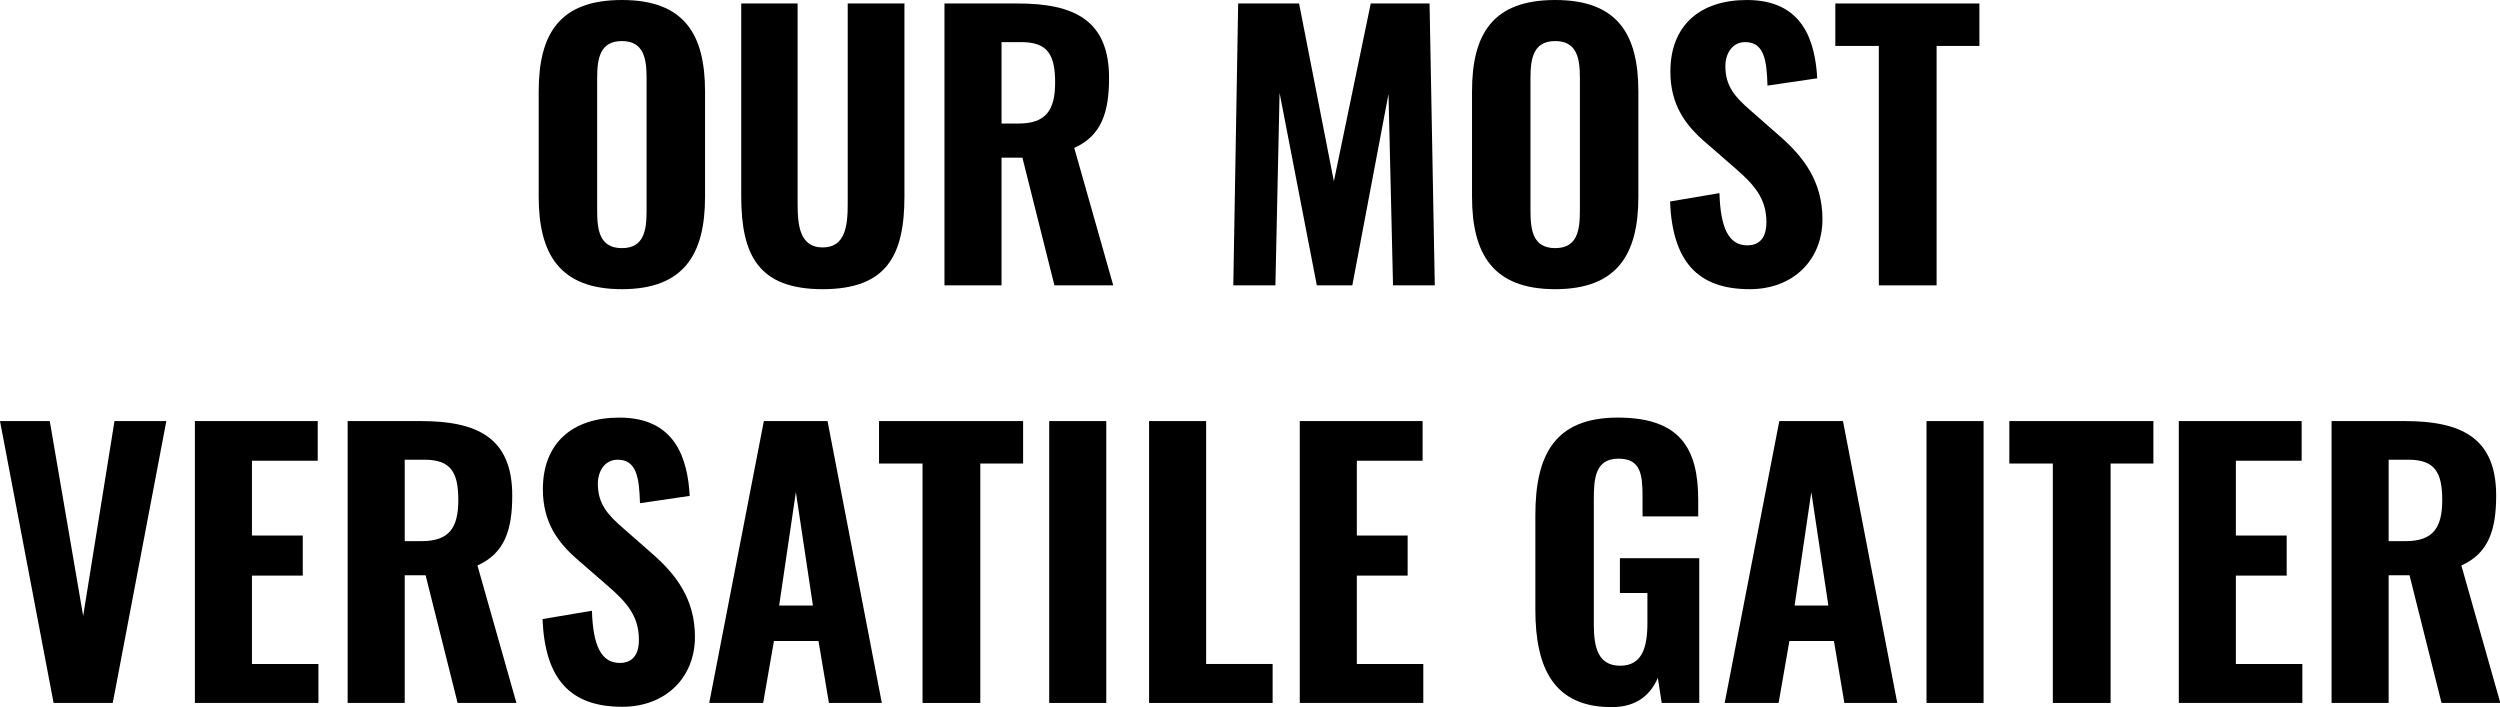
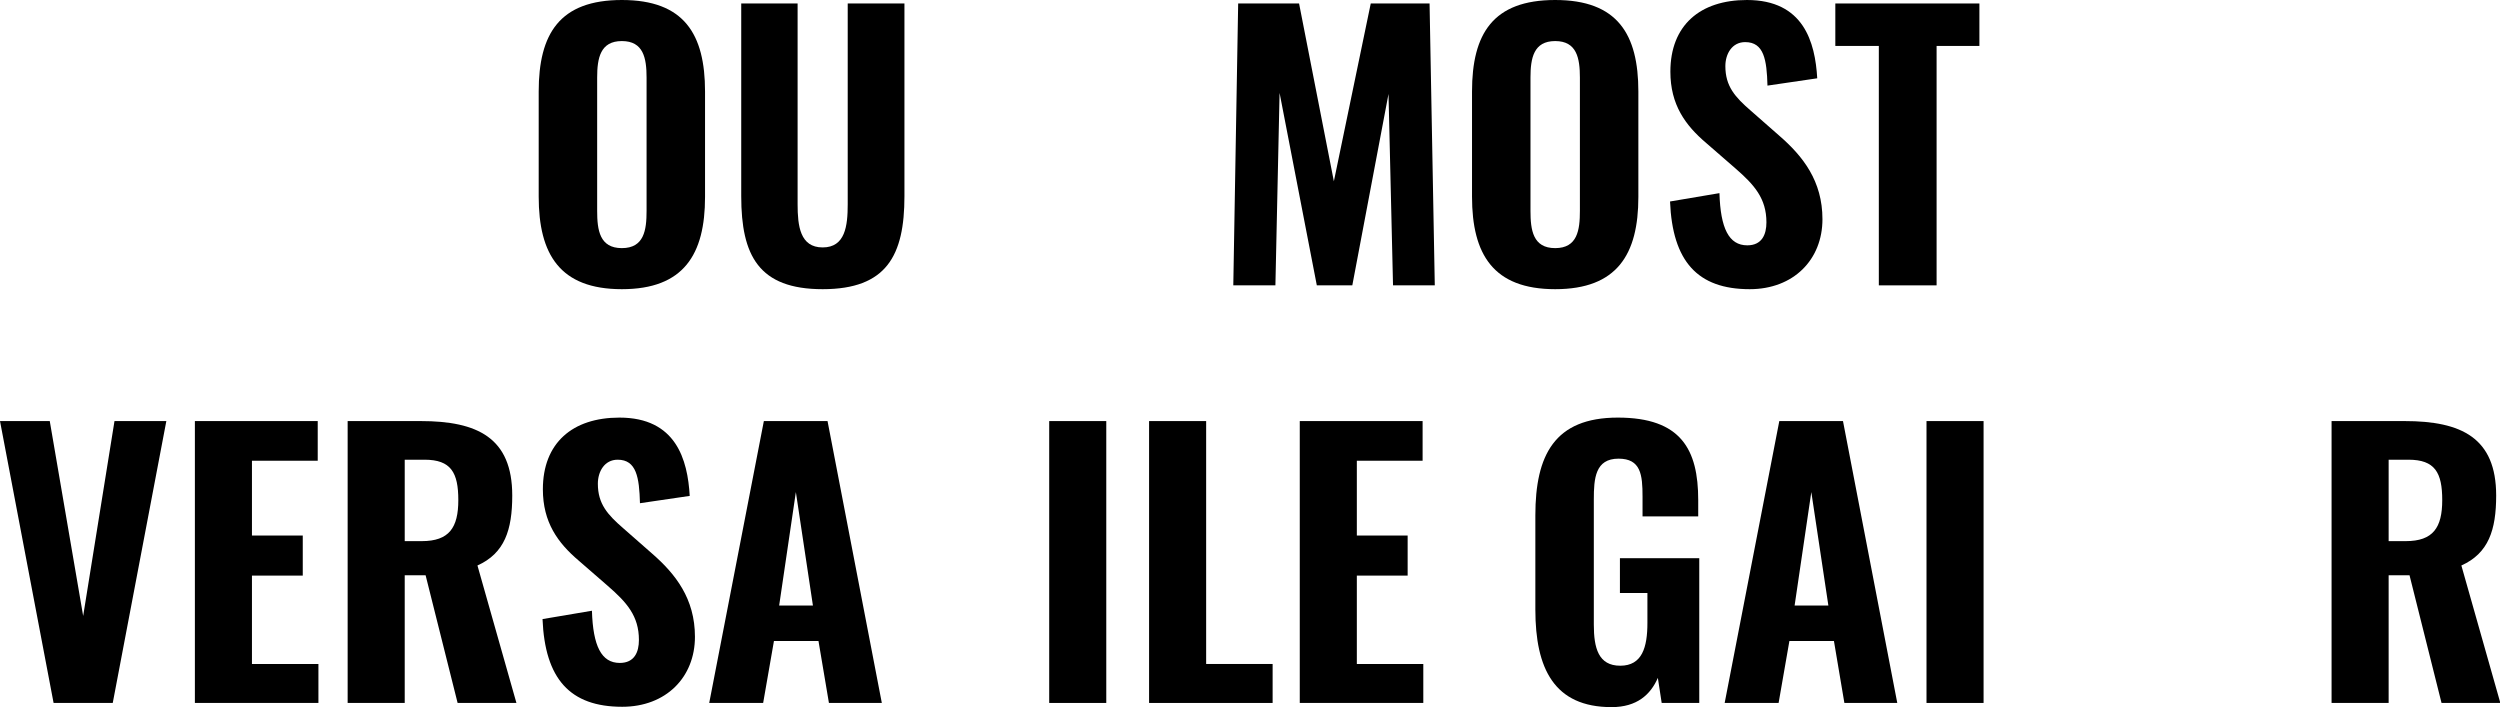
<svg xmlns="http://www.w3.org/2000/svg" id="Layer_2" data-name="Layer 2" viewBox="0 0 71.84 20.32">
  <defs>
    <style>
      .cls-1 {
        stroke-width: 0px;
      }
    </style>
  </defs>
  <g id="Layer_1-2" data-name="Layer 1">
    <g>
      <path class="cls-1" d="m15.48,5.65v-3.02c0-1.66.6-2.63,2.39-2.63s2.39.98,2.39,2.63v3.03c0,1.65-.61,2.65-2.39,2.65s-2.39-1-2.39-2.66Zm3.1.41v-3.83c0-.56-.09-1.05-.71-1.05s-.71.49-.71,1.05v3.83c0,.55.07,1.07.71,1.07s.71-.52.71-1.07Z" />
      <path class="cls-1" d="m21.3,5.64V.1h1.62v5.77c0,.62.07,1.24.72,1.24s.72-.62.72-1.24V.1h1.63v5.54c0,1.7-.51,2.67-2.35,2.67s-2.34-.97-2.34-2.67Z" />
-       <path class="cls-1" d="m27.14.1h2.1c1.63,0,2.63.48,2.63,2.14,0,.99-.22,1.66-1,2.01l1.12,3.95h-1.69l-.92-3.67h-.6v3.67h-1.64V.1Zm2.13,3.45c.79,0,1.05-.39,1.05-1.18s-.21-1.16-.97-1.16h-.57v2.34h.49Z" />
      <path class="cls-1" d="m35.58.1h1.75l1,5.11L39.39.1h1.69l.15,8.1h-1.2l-.13-5.5-1.04,5.5h-1.02l-1.07-5.53-.12,5.53h-1.21l.14-8.1Z" />
      <path class="cls-1" d="m42.3,5.65v-3.02c0-1.66.6-2.63,2.39-2.63s2.39.98,2.39,2.63v3.03c0,1.65-.61,2.65-2.39,2.65s-2.39-1-2.39-2.66Zm3.1.41v-3.83c0-.56-.09-1.05-.71-1.05s-.71.49-.71,1.05v3.83c0,.55.07,1.07.71,1.07s.71-.52.71-1.07Z" />
      <path class="cls-1" d="m47.99,5.79l1.42-.24c.03,1.01.27,1.5.8,1.5.42,0,.55-.31.55-.66,0-.69-.35-1.08-.89-1.55l-.84-.73c-.6-.51-1.03-1.1-1.03-2.05,0-1.33.85-2.06,2.2-2.06,1.63,0,1.96,1.21,2.02,2.25l-1.43.21c-.02-.74-.1-1.25-.64-1.25-.38,0-.57.34-.57.69,0,.58.28.89.73,1.28l.82.72c.68.59,1.24,1.3,1.24,2.4,0,1.16-.83,2.01-2.09,2.01-1.5,0-2.22-.8-2.29-2.52Z" />
      <path class="cls-1" d="m53.99,1.32h-1.25V.1h4.14v1.22h-1.23v6.88h-1.66V1.32Z" />
      <path class="cls-1" d="m0,12.1h1.43l.96,5.6.9-5.6h1.49l-1.54,8.1h-1.7L0,12.1Z" />
      <path class="cls-1" d="m5.6,12.1h3.53v1.14h-1.89v2.15h1.46v1.15h-1.46v2.54h1.91v1.12h-3.55v-8.1Z" />
      <path class="cls-1" d="m9.99,12.1h2.1c1.63,0,2.63.48,2.63,2.14,0,.99-.22,1.66-1,2.01l1.12,3.95h-1.69l-.92-3.67h-.6v3.67h-1.64v-8.1Zm2.13,3.45c.79,0,1.05-.39,1.05-1.18s-.21-1.16-.97-1.16h-.57v2.34h.49Z" />
      <path class="cls-1" d="m15.59,17.79l1.42-.24c.03,1.01.27,1.5.8,1.5.42,0,.55-.31.55-.66,0-.69-.35-1.08-.89-1.55l-.84-.73c-.6-.51-1.03-1.1-1.03-2.05,0-1.33.85-2.06,2.2-2.06,1.63,0,1.96,1.21,2.02,2.25l-1.43.21c-.02-.74-.1-1.25-.64-1.25-.38,0-.57.34-.57.69,0,.58.28.89.73,1.28l.82.72c.68.59,1.24,1.3,1.24,2.4,0,1.16-.83,2.01-2.09,2.01-1.5,0-2.22-.8-2.29-2.52Z" />
      <path class="cls-1" d="m21.95,12.1h1.83l1.56,8.1h-1.52l-.3-1.78h-1.28l-.31,1.78h-1.55l1.57-8.1Zm1.41,5.3l-.49-3.26-.48,3.26h.97Z" />
-       <path class="cls-1" d="m26.51,13.32h-1.25v-1.22h4.14v1.22h-1.23v6.88h-1.66v-6.88Z" />
      <path class="cls-1" d="m30.15,12.1h1.64v8.1h-1.64v-8.1Z" />
      <path class="cls-1" d="m33.02,12.1h1.64v6.98h1.91v1.12h-3.55v-8.1Z" />
      <path class="cls-1" d="m37.35,12.1h3.53v1.14h-1.89v2.15h1.46v1.15h-1.46v2.54h1.91v1.12h-3.55v-8.1Z" />
      <path class="cls-1" d="m44.12,17.52v-2.71c0-1.73.55-2.81,2.37-2.81s2.31.92,2.31,2.37v.47h-1.6v-.57c0-.63-.05-1.09-.69-1.09-.67,0-.71.57-.71,1.17v3.6c0,.67.13,1.18.76,1.18s.78-.53.78-1.23v-.86h-.79v-1h2.28v4.16h-1.08l-.11-.72c-.21.48-.6.84-1.33.84-1.65,0-2.19-1.11-2.19-2.8Z" />
      <path class="cls-1" d="m51.13,12.1h1.83l1.56,8.1h-1.52l-.3-1.78h-1.28l-.31,1.78h-1.55l1.57-8.1Zm1.41,5.3l-.49-3.26-.48,3.26h.97Z" />
      <path class="cls-1" d="m55.36,12.1h1.64v8.1h-1.64v-8.1Z" />
-       <path class="cls-1" d="m58.99,13.32h-1.25v-1.22h4.14v1.22h-1.23v6.88h-1.66v-6.88Z" />
-       <path class="cls-1" d="m62.61,12.1h3.53v1.14h-1.89v2.15h1.46v1.15h-1.46v2.54h1.91v1.12h-3.55v-8.1Z" />
      <path class="cls-1" d="m67,12.1h2.1c1.63,0,2.63.48,2.63,2.14,0,.99-.22,1.66-1,2.01l1.12,3.95h-1.69l-.92-3.67h-.6v3.67h-1.64v-8.1Zm2.13,3.45c.79,0,1.05-.39,1.05-1.18s-.21-1.16-.97-1.16h-.57v2.34h.49Z" />
    </g>
  </g>
</svg>